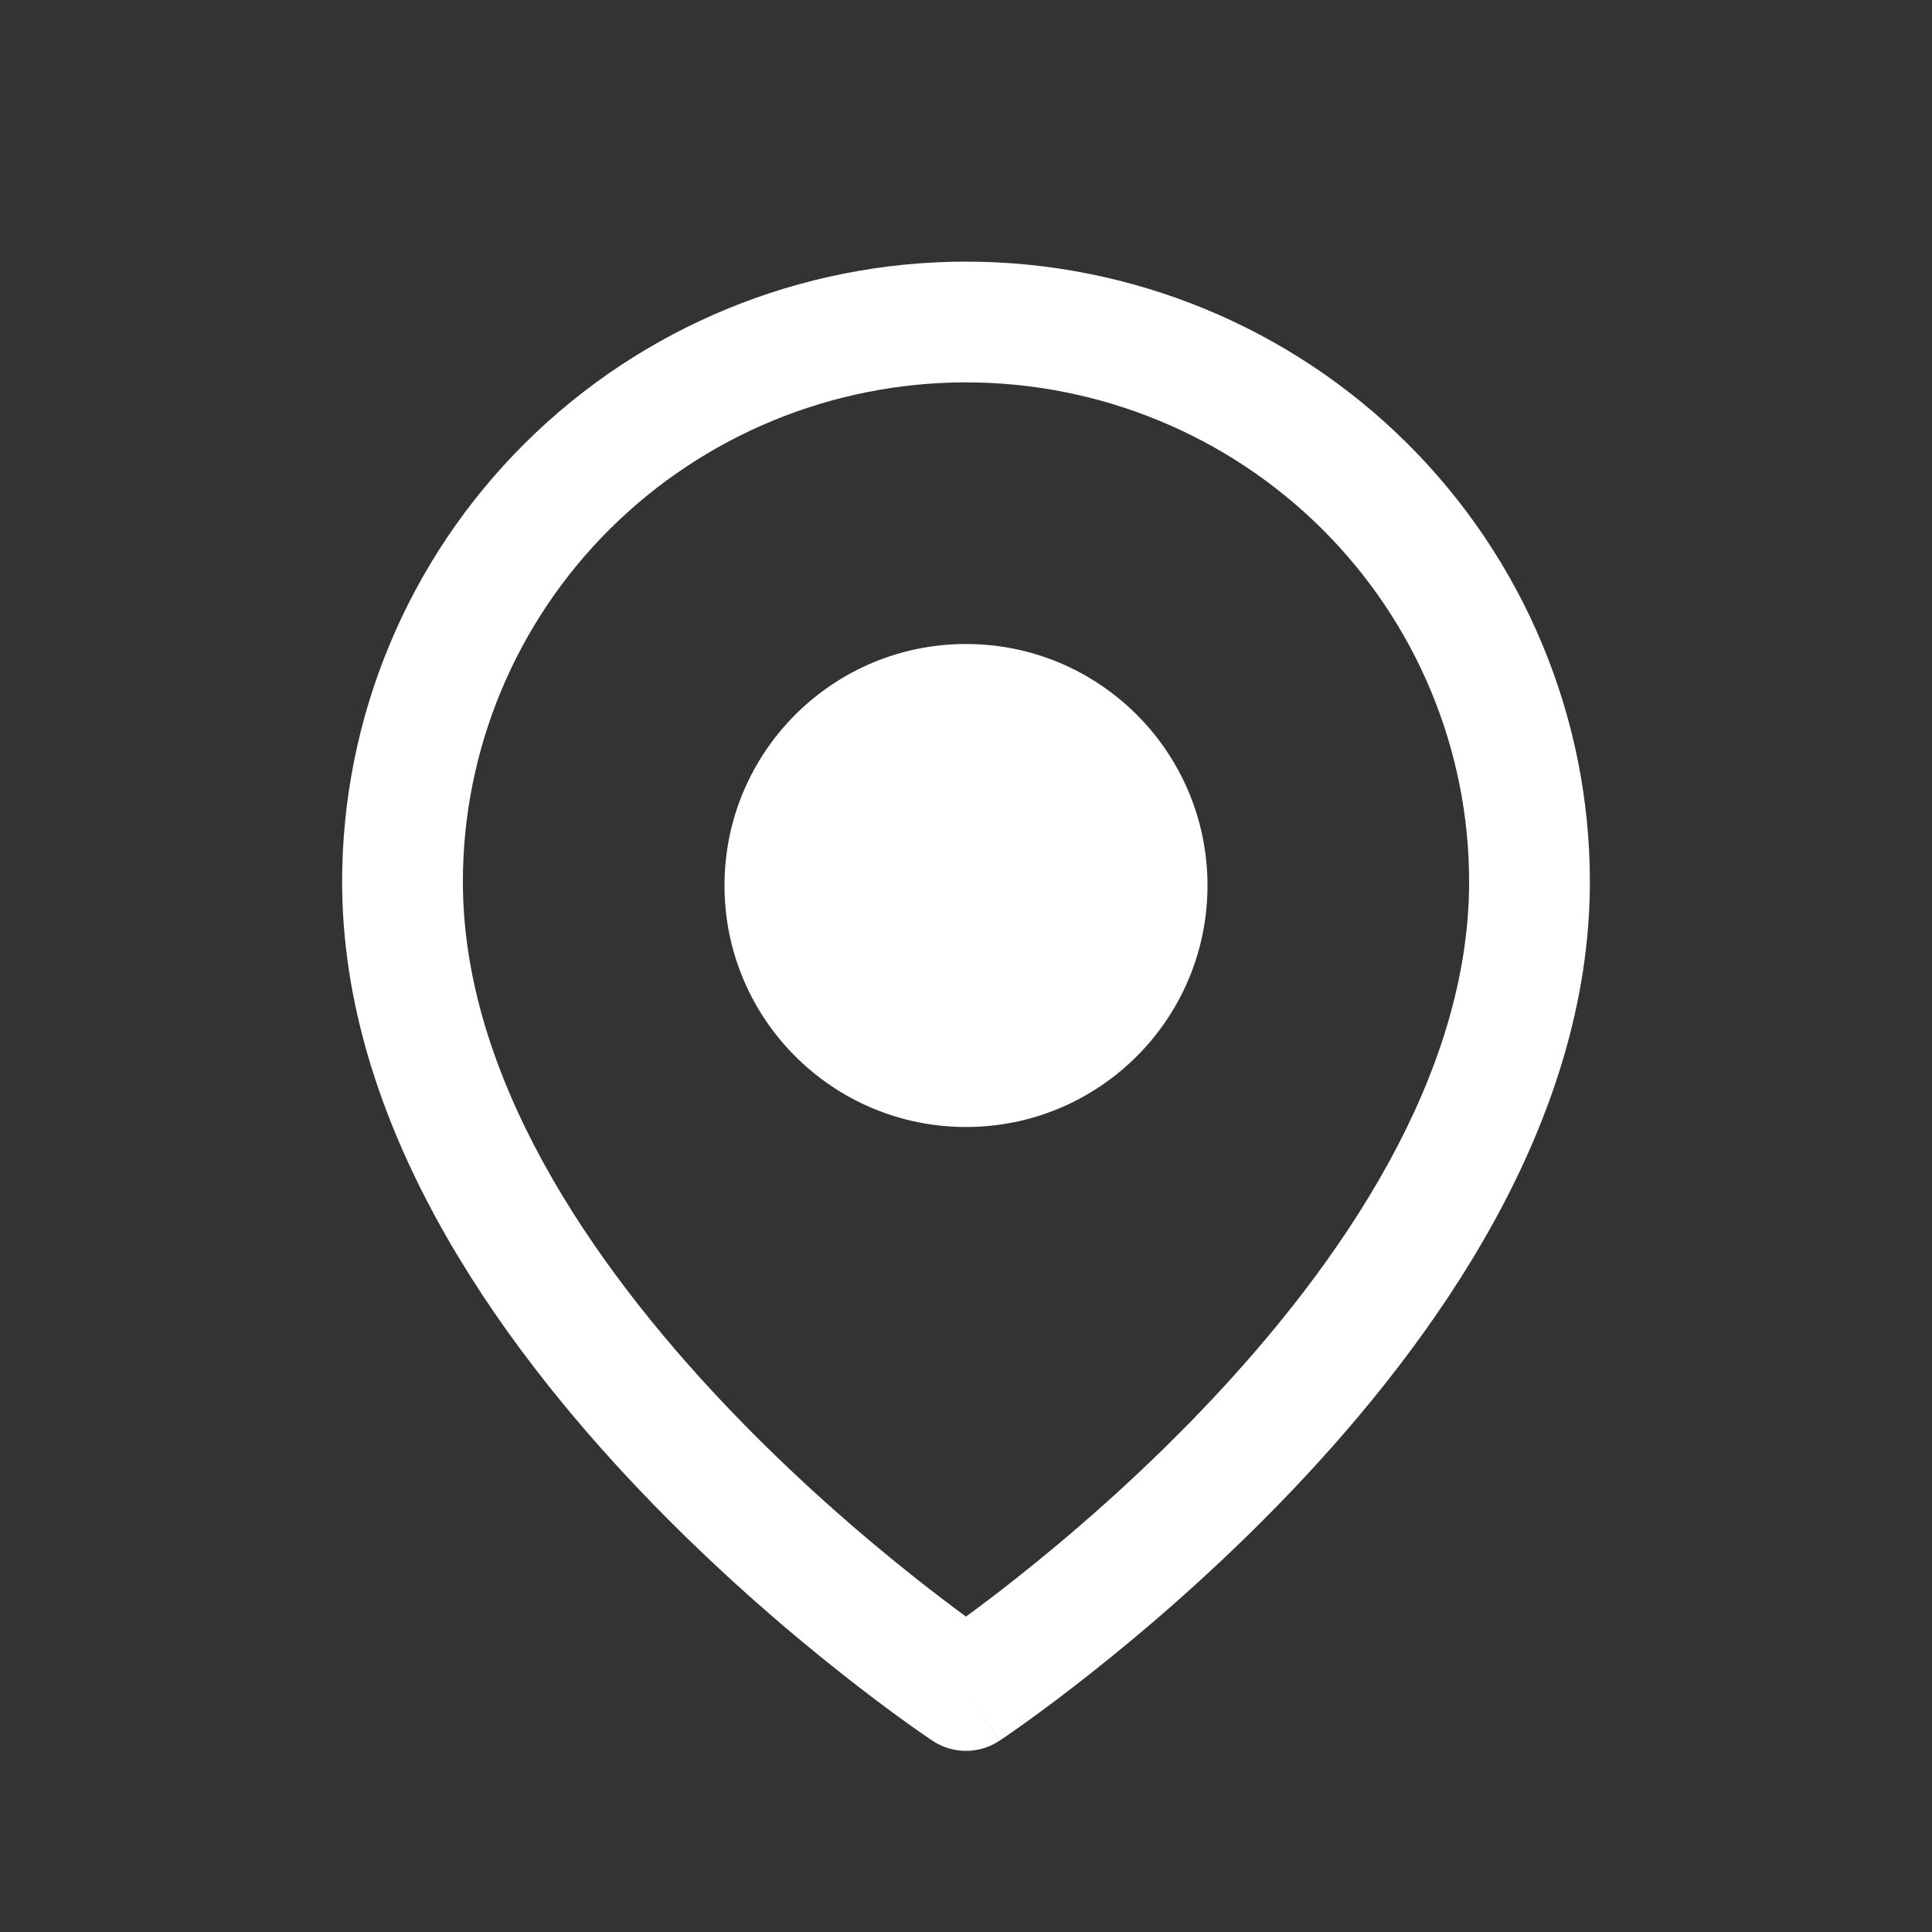
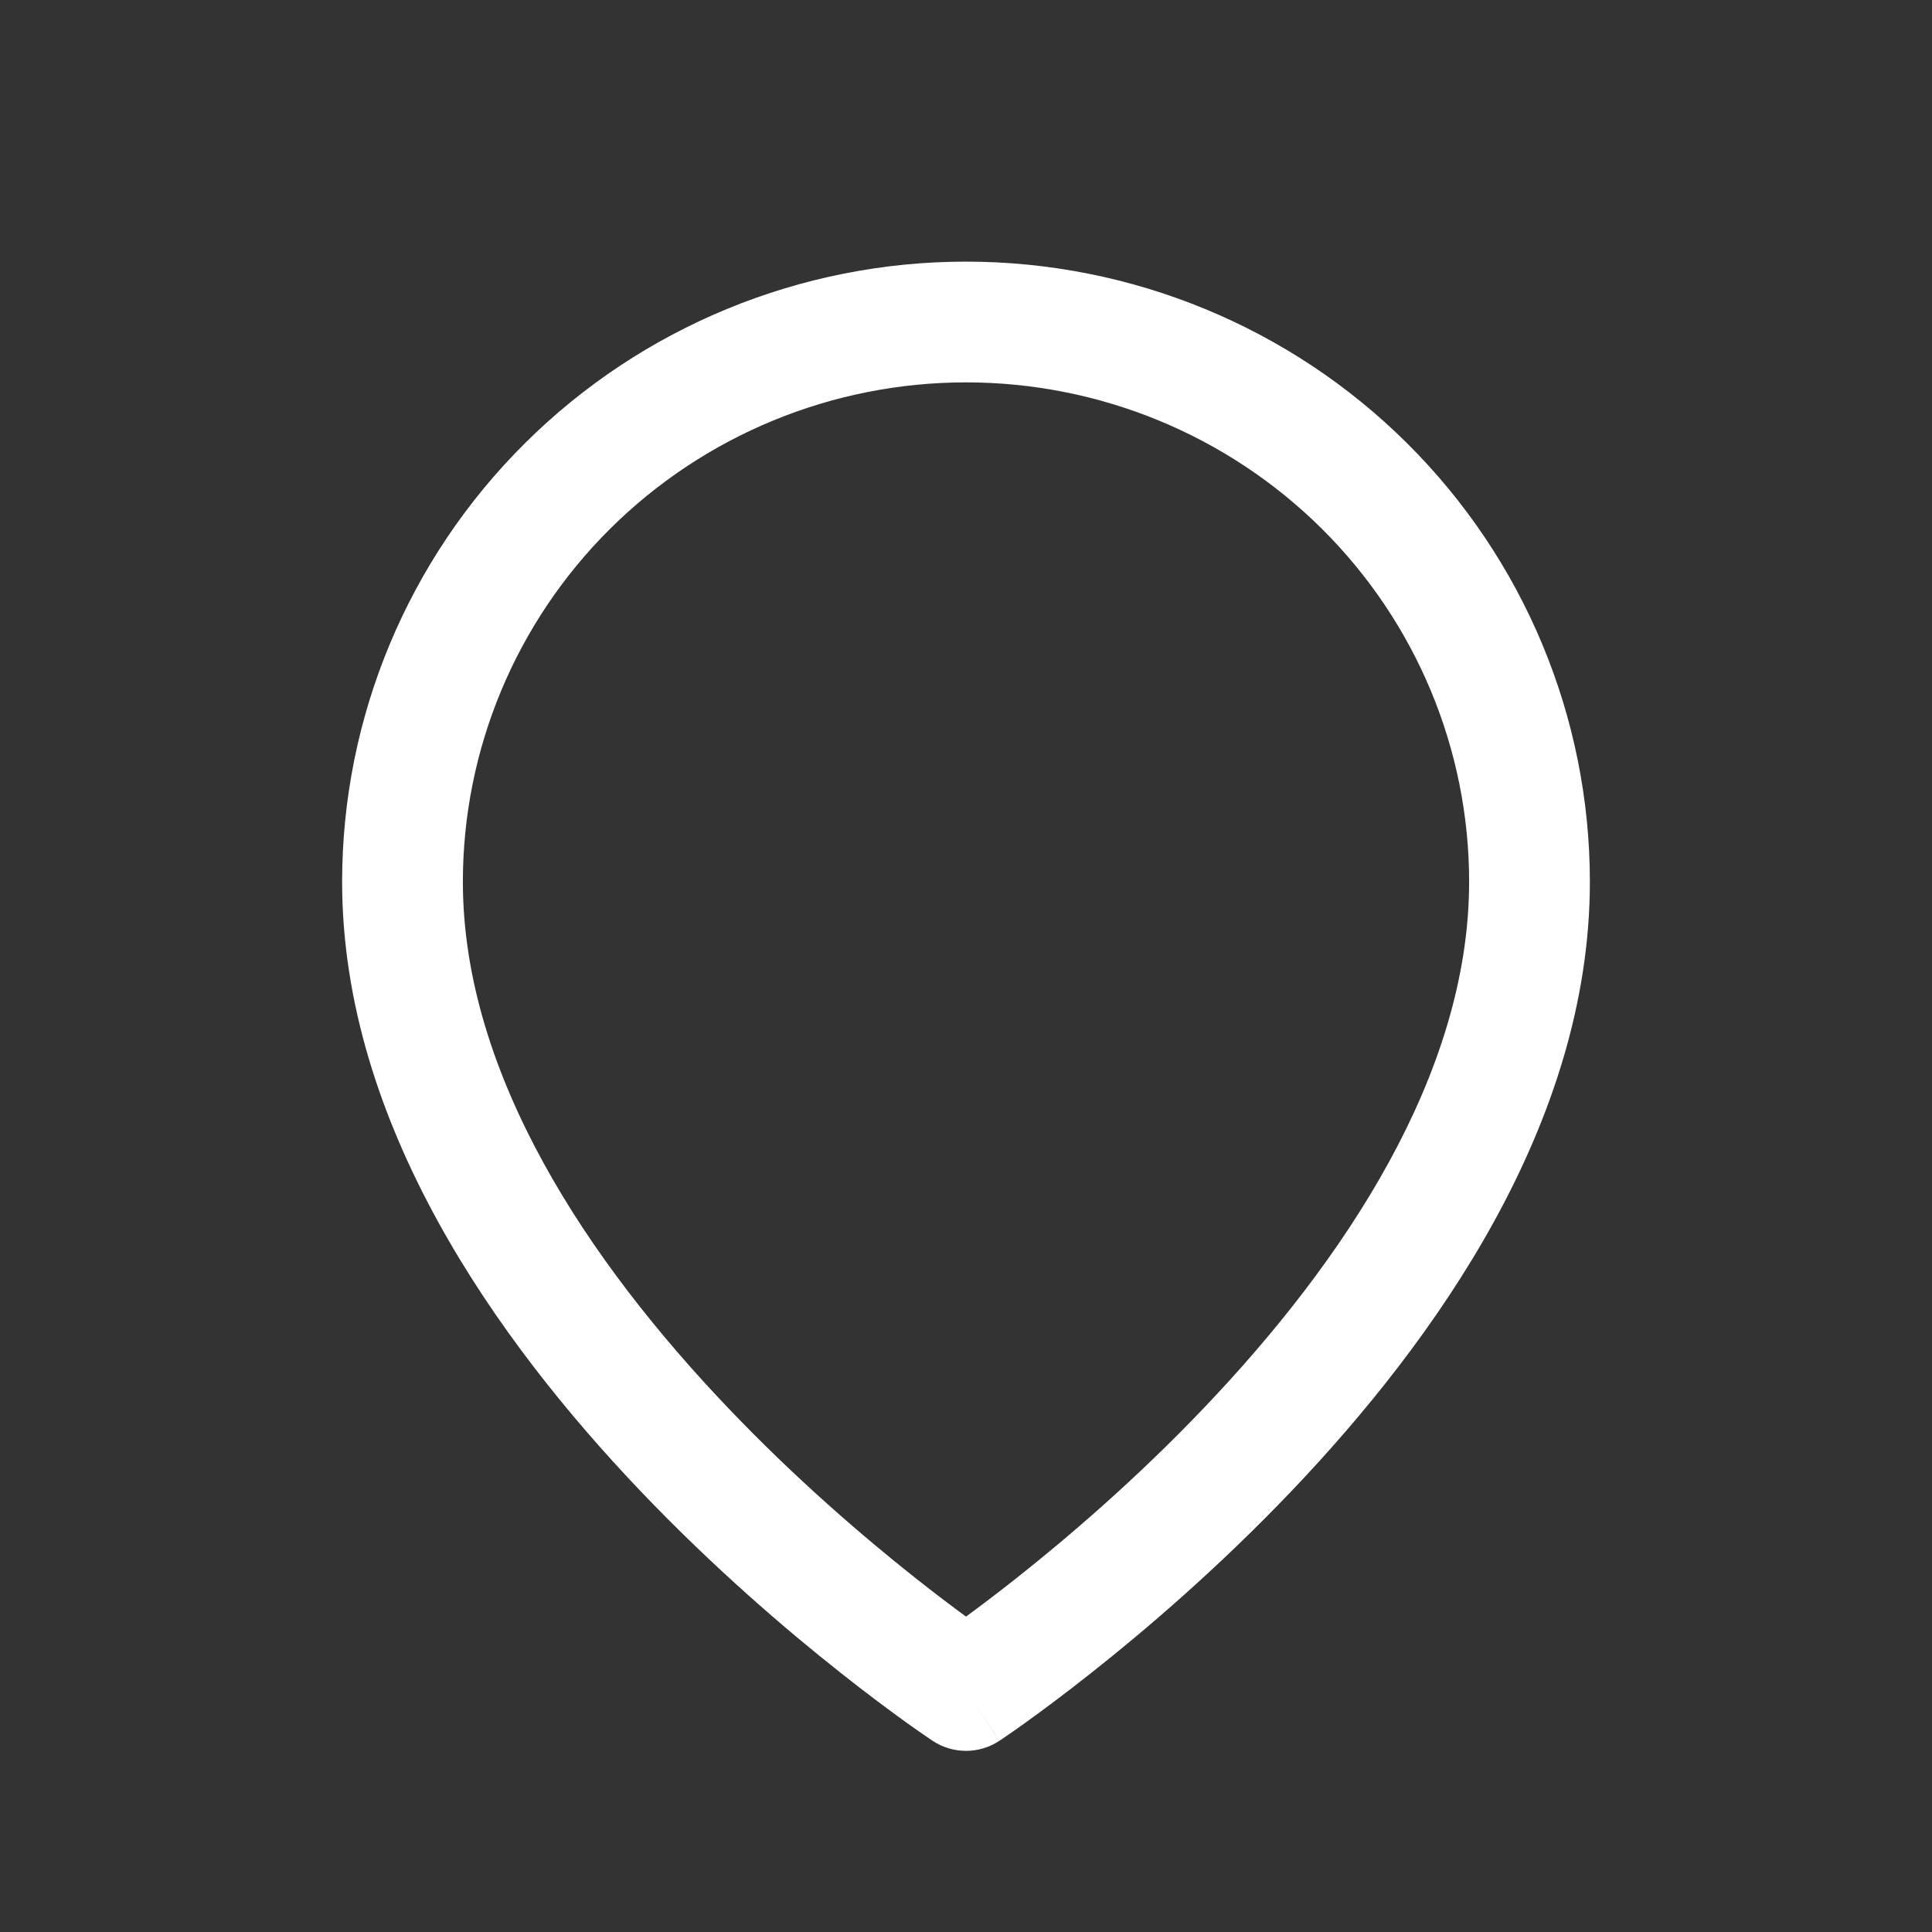
<svg xmlns="http://www.w3.org/2000/svg" width="24" height="24" viewBox="0 0 24 24" fill="none">
  <rect x="0" y="0" width="24" height="24" fill="#333333" stroke="none" />
  <path fill-rule="evenodd" clip-rule="evenodd" d="M12 4.75C10.341 4.75 8.751 5.405 7.579 6.569C6.407 7.733 5.75 9.311 5.75 10.954C5.75 13.356 7.322 15.684 9.043 17.488C9.887 18.374 10.735 19.099 11.372 19.603C11.617 19.797 11.831 19.958 12 20.082C12.169 19.958 12.383 19.797 12.628 19.603C13.265 19.099 14.113 18.374 14.957 17.488C16.678 15.684 18.25 13.356 18.25 10.954C18.25 9.311 17.593 7.733 16.421 6.569C15.249 5.405 13.659 4.75 12 4.75ZM12 21C11.586 21.625 11.586 21.625 11.585 21.625L11.583 21.624L11.578 21.62L11.56 21.608C11.545 21.598 11.524 21.583 11.496 21.564C11.441 21.527 11.362 21.471 11.262 21.4C11.062 21.256 10.779 21.047 10.441 20.779C9.765 20.245 8.863 19.473 7.957 18.523C6.178 16.657 4.25 13.962 4.25 10.954C4.25 8.91 5.068 6.949 6.522 5.505C7.975 4.061 9.946 3.25 12 3.25C14.054 3.25 16.025 4.061 17.478 5.505C18.932 6.949 19.75 8.91 19.75 10.954C19.75 13.962 17.822 16.657 16.043 18.523C15.137 19.473 14.235 20.245 13.559 20.779C13.221 21.047 12.938 21.256 12.738 21.4C12.638 21.471 12.559 21.527 12.504 21.564C12.476 21.583 12.455 21.598 12.44 21.608L12.422 21.62L12.417 21.624L12.415 21.625C12.415 21.625 12.414 21.625 12 21ZM12 21L12.414 21.625C12.163 21.792 11.836 21.791 11.585 21.625L12 21Z" fill="white" />
-   <path d="M12 14C13.657 14 15 12.657 15 11C15 9.343 13.657 8 12 8C10.343 8 9 9.343 9 11C9 12.657 10.343 14 12 14Z" fill="white" />
</svg>